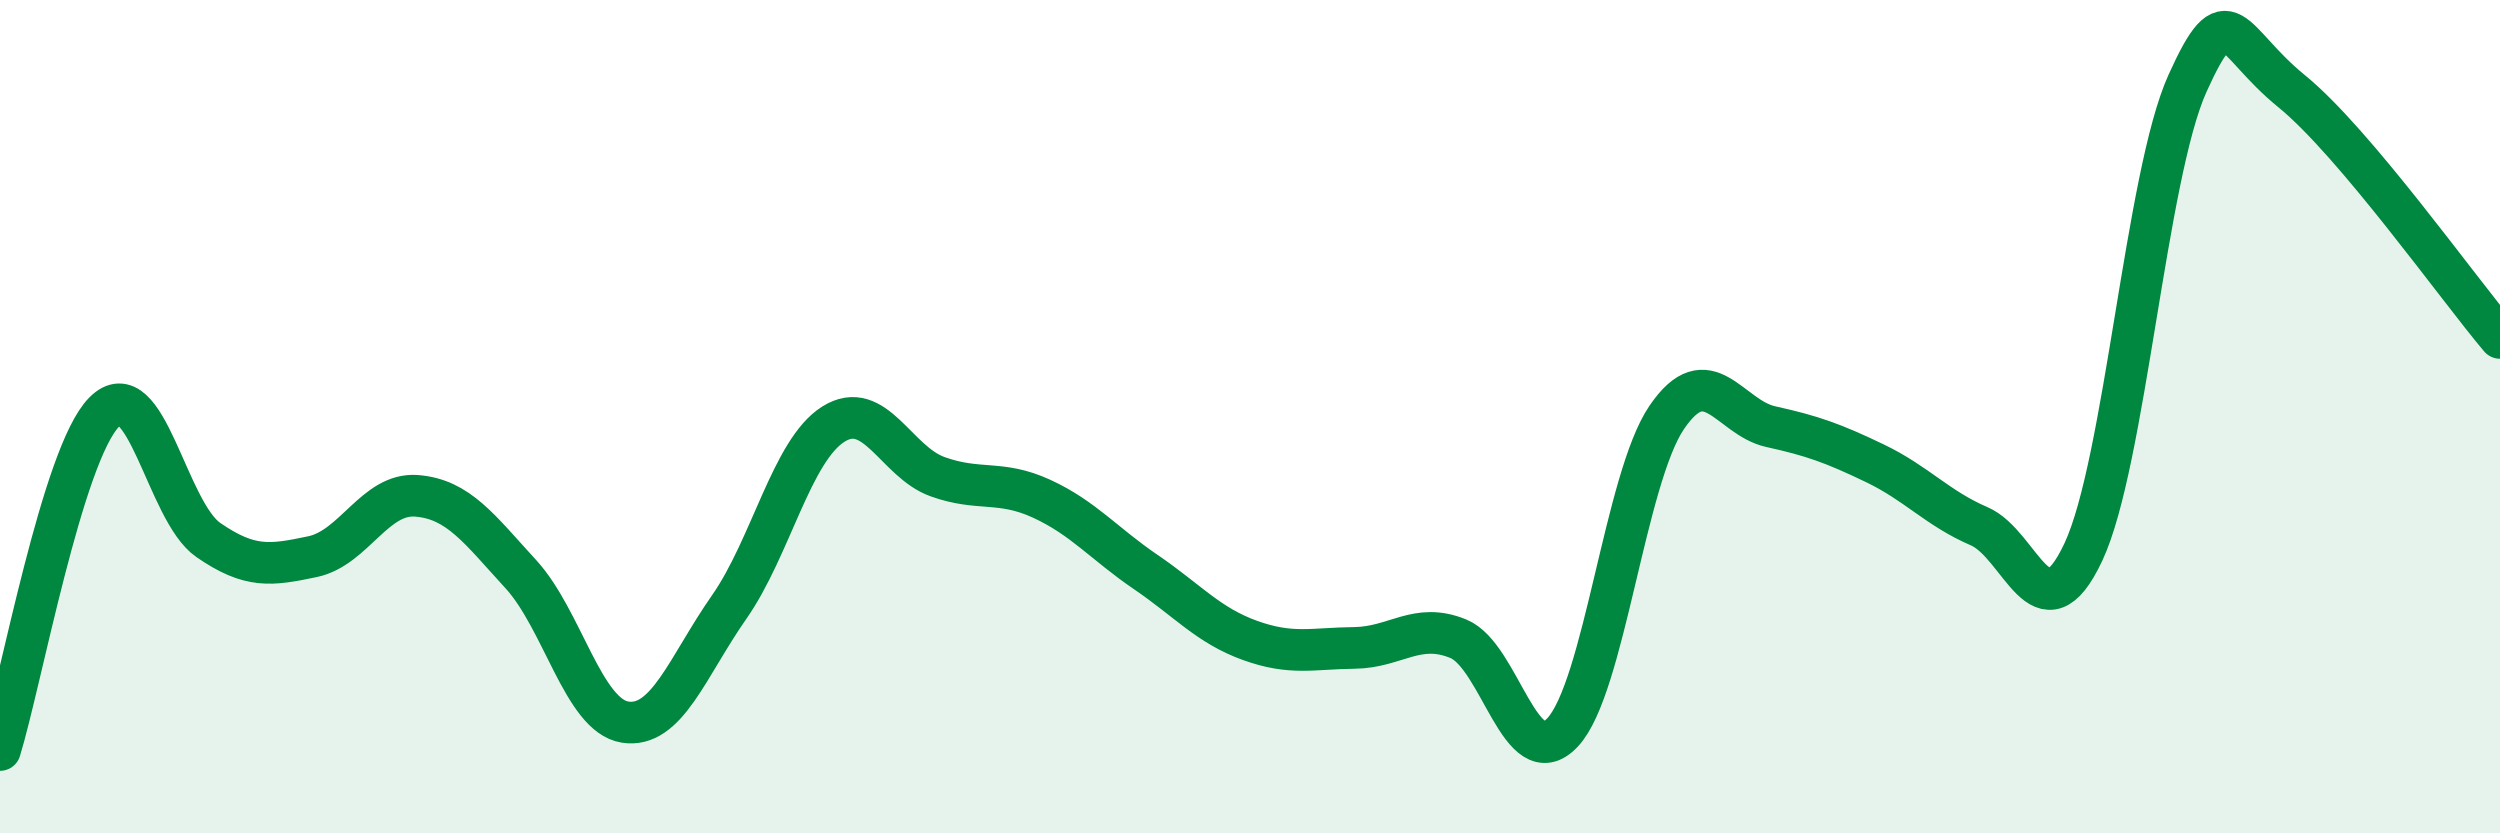
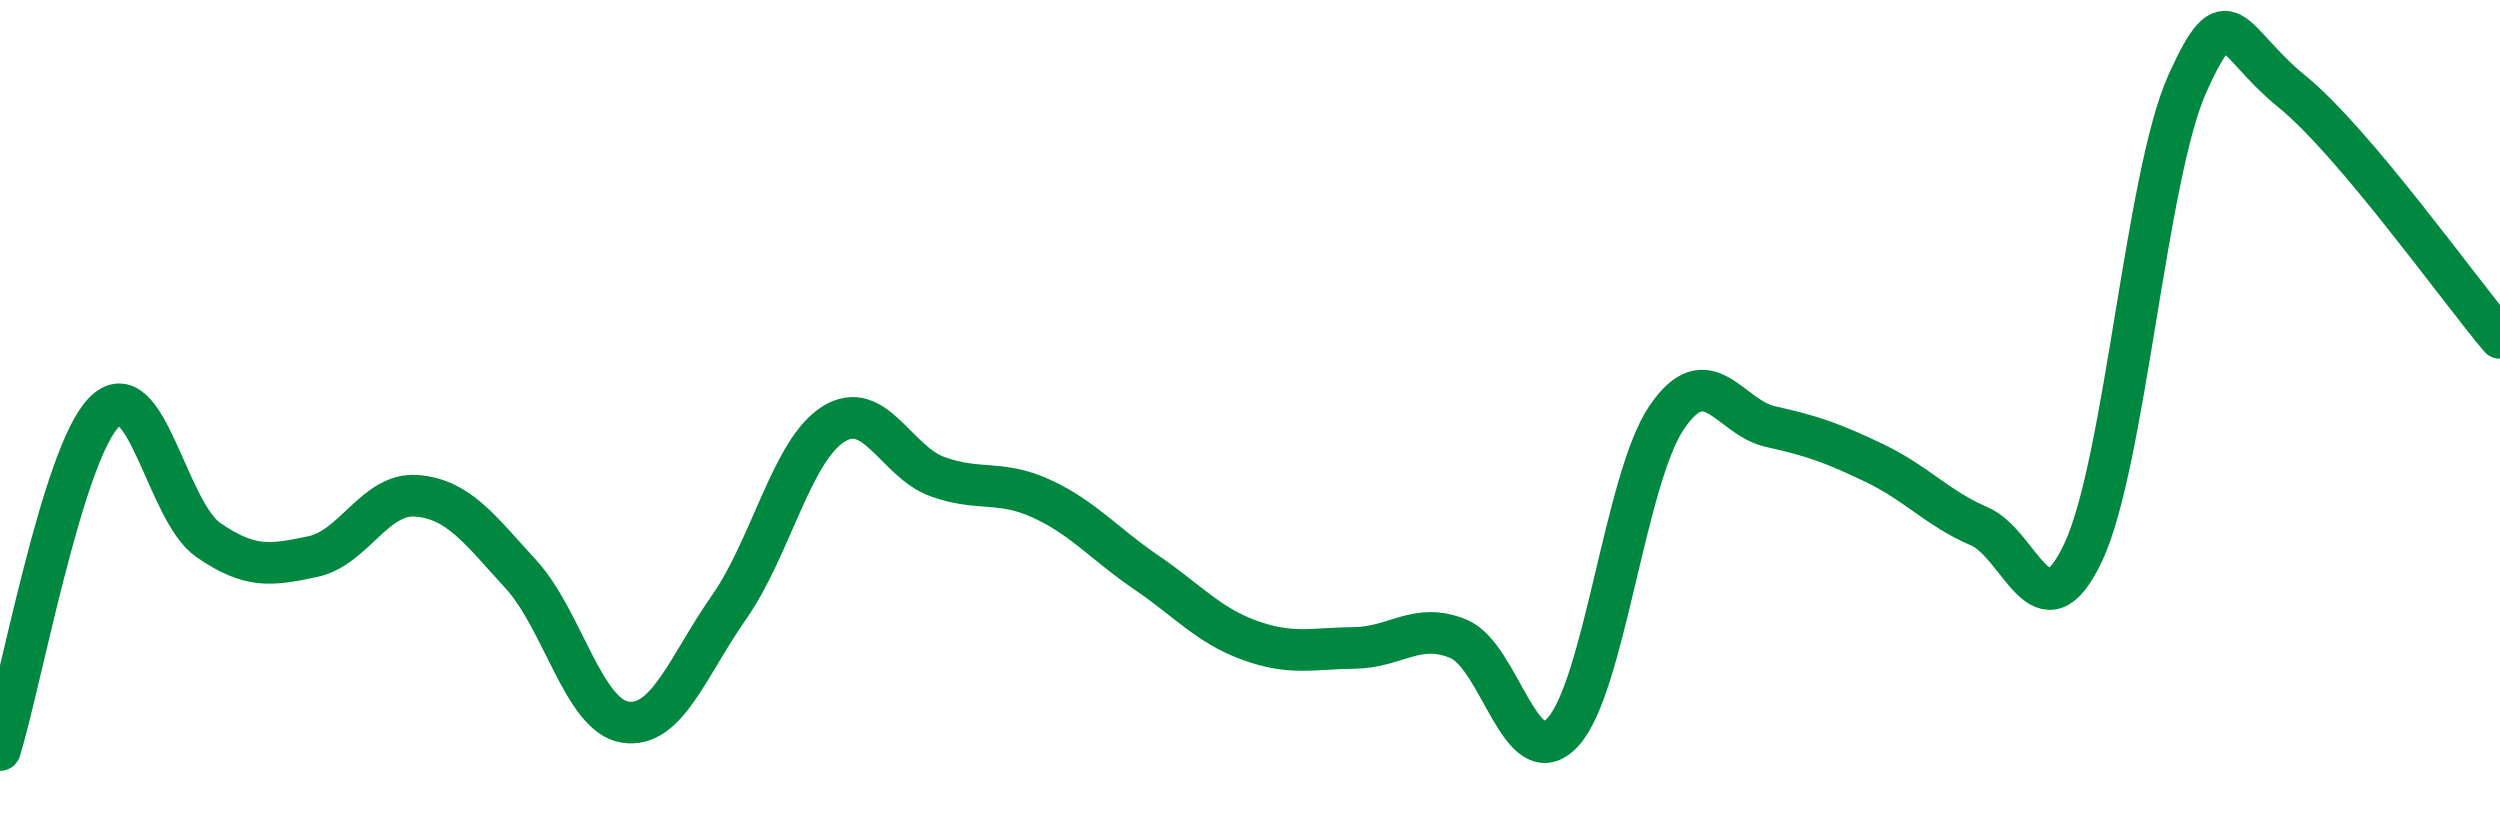
<svg xmlns="http://www.w3.org/2000/svg" width="60" height="20" viewBox="0 0 60 20">
-   <path d="M 0,18 C 0.5,16.38 1.5,10.9 2.5,9.89 C 3.5,8.88 4,12.27 5,12.96 C 6,13.65 6.5,13.57 7.5,13.36 C 8.5,13.15 9,11.82 10,11.9 C 11,11.98 11.5,12.69 12.5,13.78 C 13.5,14.87 14,17.17 15,17.33 C 16,17.49 16.5,16 17.5,14.57 C 18.5,13.14 19,10.81 20,10.18 C 21,9.55 21.5,11.08 22.5,11.44 C 23.5,11.8 24,11.51 25,11.97 C 26,12.43 26.5,13.05 27.5,13.73 C 28.5,14.41 29,15.01 30,15.37 C 31,15.73 31.5,15.56 32.5,15.55 C 33.5,15.54 34,14.92 35,15.33 C 36,15.74 36.5,18.64 37.5,17.58 C 38.5,16.52 39,11.49 40,10.02 C 41,8.55 41.5,10.02 42.5,10.24 C 43.5,10.46 44,10.64 45,11.12 C 46,11.6 46.5,12.2 47.5,12.63 C 48.5,13.06 49,15.38 50,13.25 C 51,11.12 51.5,4.21 52.5,2 C 53.5,-0.21 53.5,0.97 55,2.19 C 56.5,3.41 59,6.93 60,8.11L60 20L0 20Z" fill="#008740" opacity="0.1" stroke-linecap="round" stroke-linejoin="round" />
  <path d="M 0,18 C 0.5,16.38 1.5,10.9 2.5,9.89 C 3.5,8.88 4,12.27 5,12.96 C 6,13.65 6.5,13.57 7.5,13.36 C 8.5,13.15 9,11.82 10,11.9 C 11,11.98 11.5,12.69 12.5,13.78 C 13.5,14.87 14,17.17 15,17.33 C 16,17.49 16.5,16 17.5,14.57 C 18.5,13.14 19,10.81 20,10.18 C 21,9.55 21.5,11.08 22.5,11.44 C 23.5,11.8 24,11.51 25,11.97 C 26,12.43 26.5,13.05 27.5,13.73 C 28.5,14.41 29,15.01 30,15.37 C 31,15.73 31.5,15.56 32.5,15.55 C 33.5,15.54 34,14.92 35,15.33 C 36,15.74 36.5,18.64 37.5,17.58 C 38.5,16.52 39,11.49 40,10.02 C 41,8.55 41.5,10.02 42.5,10.24 C 43.5,10.46 44,10.64 45,11.12 C 46,11.6 46.5,12.2 47.5,12.63 C 48.5,13.06 49,15.38 50,13.25 C 51,11.12 51.5,4.21 52.5,2 C 53.5,-0.21 53.5,0.97 55,2.19 C 56.5,3.41 59,6.93 60,8.11" stroke="#008740" stroke-width="1" fill="none" stroke-linecap="round" stroke-linejoin="round" />
</svg>